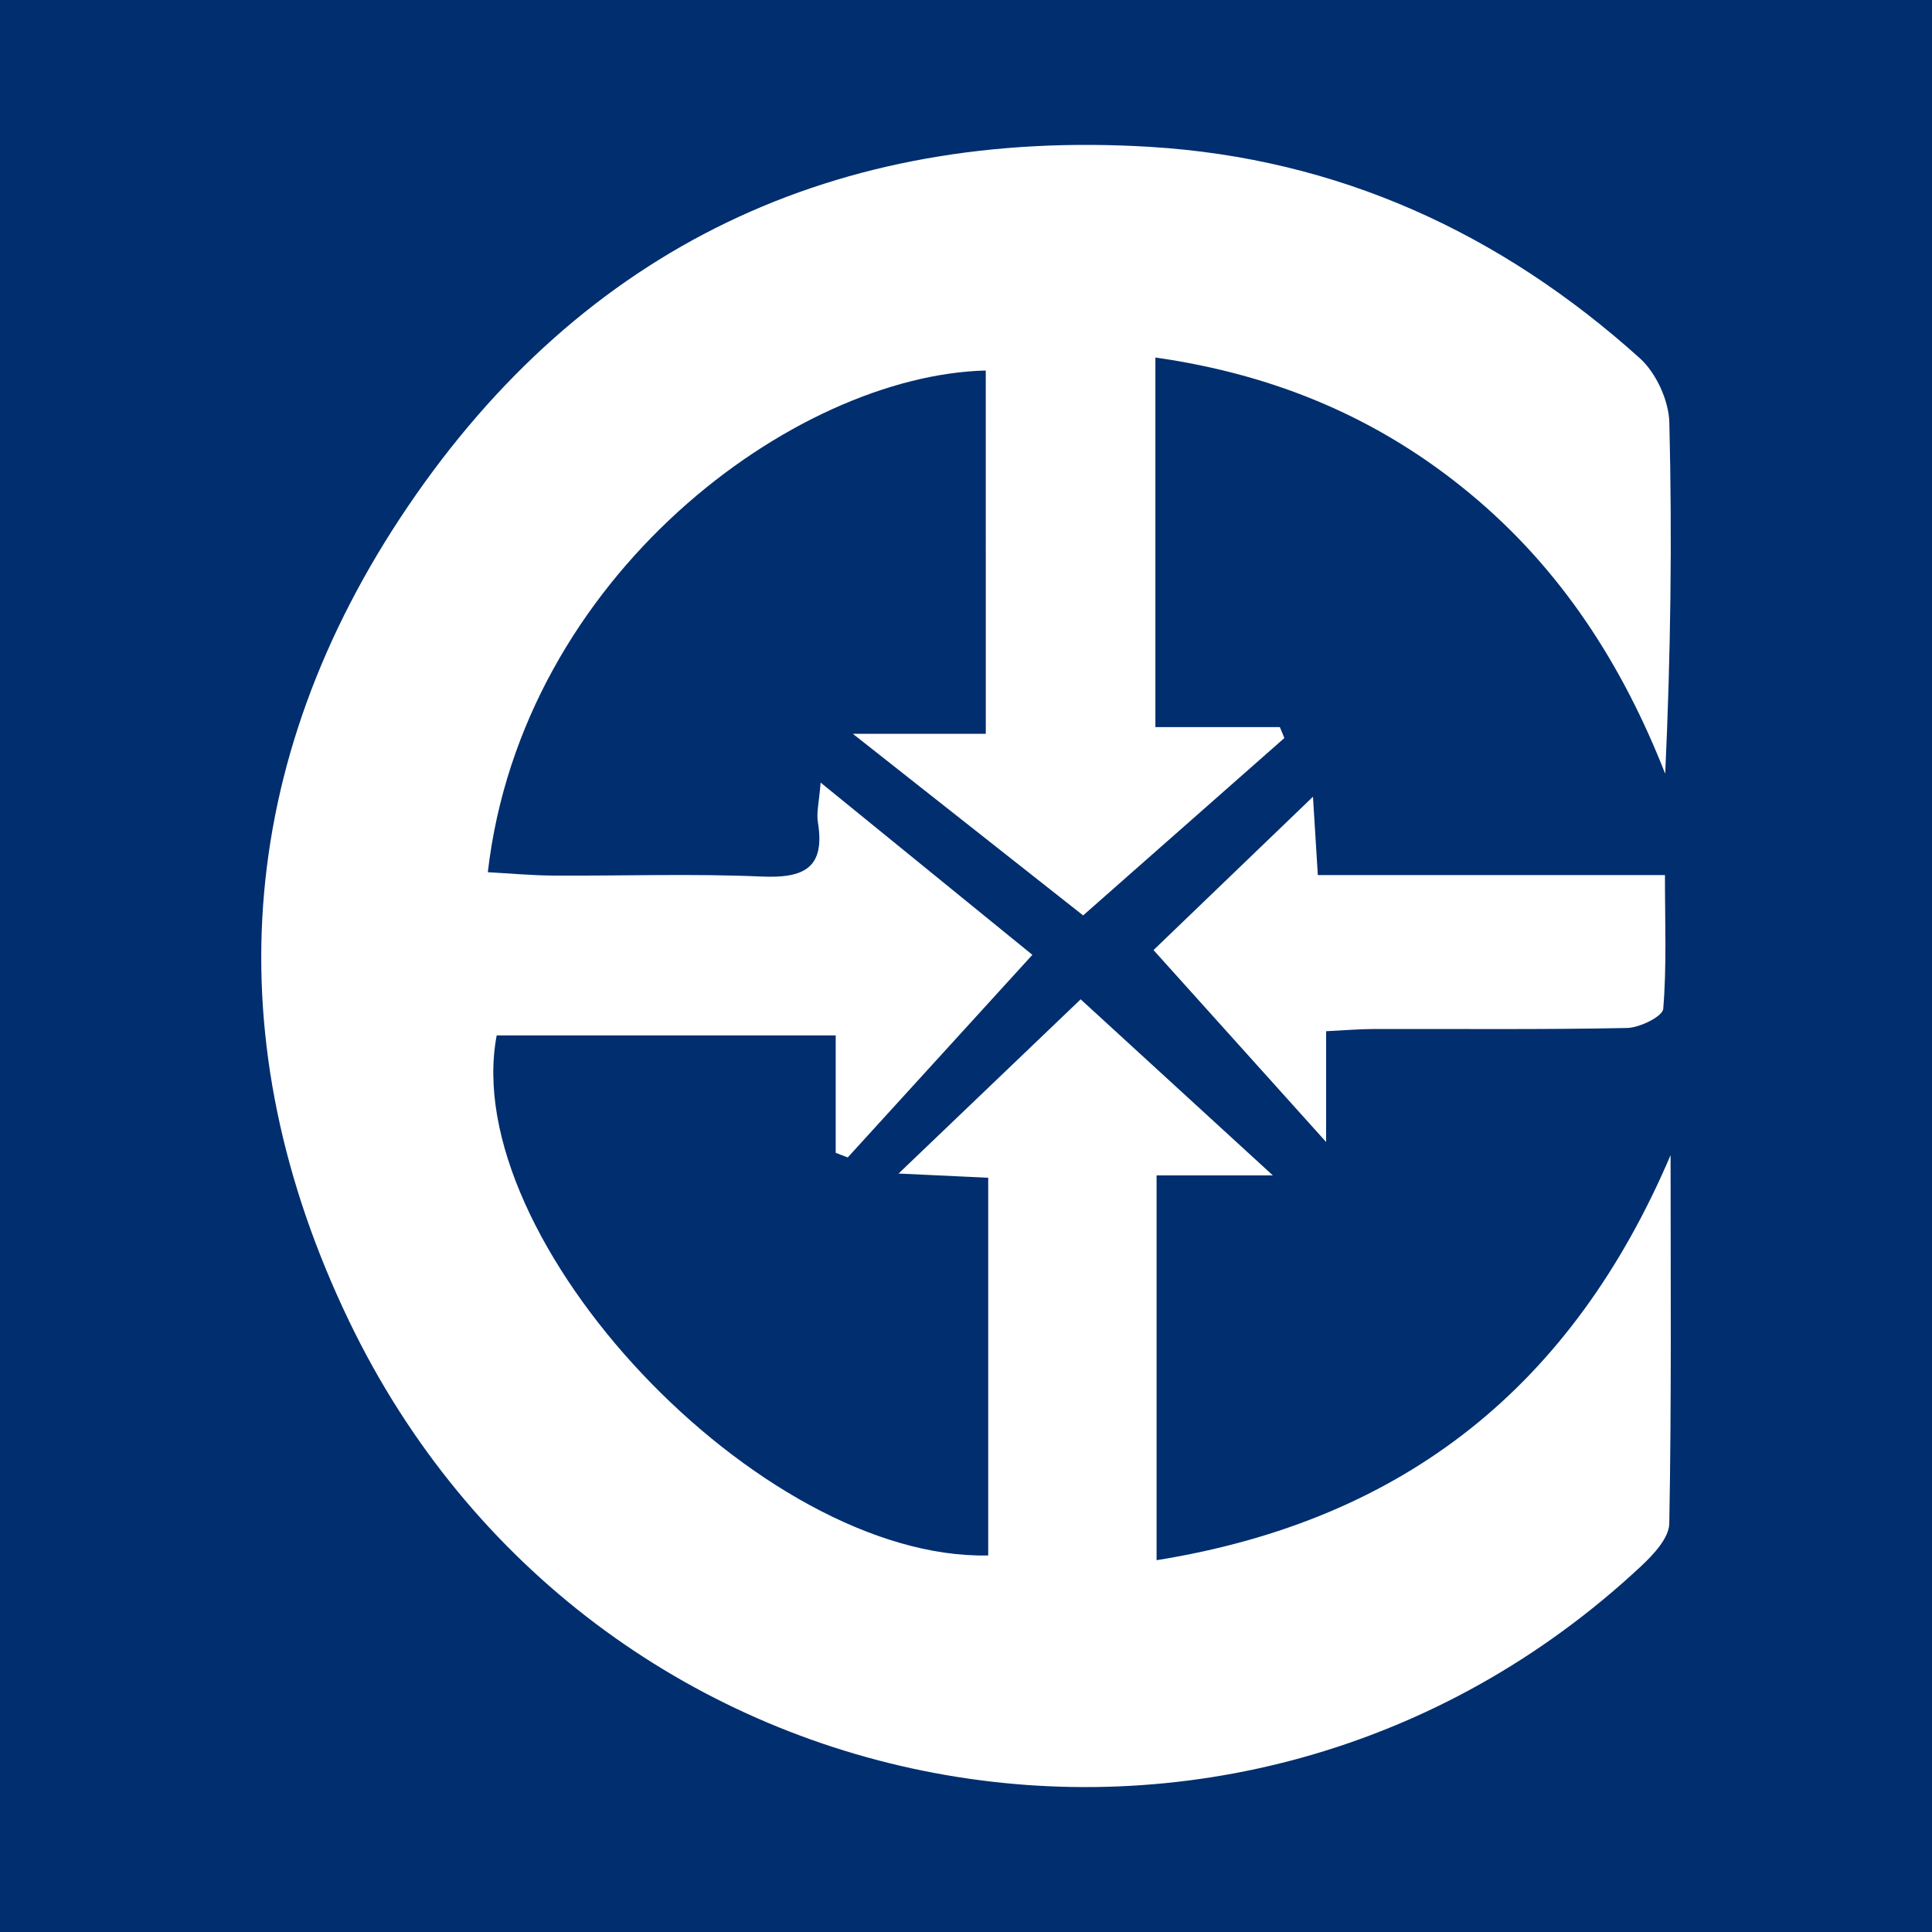
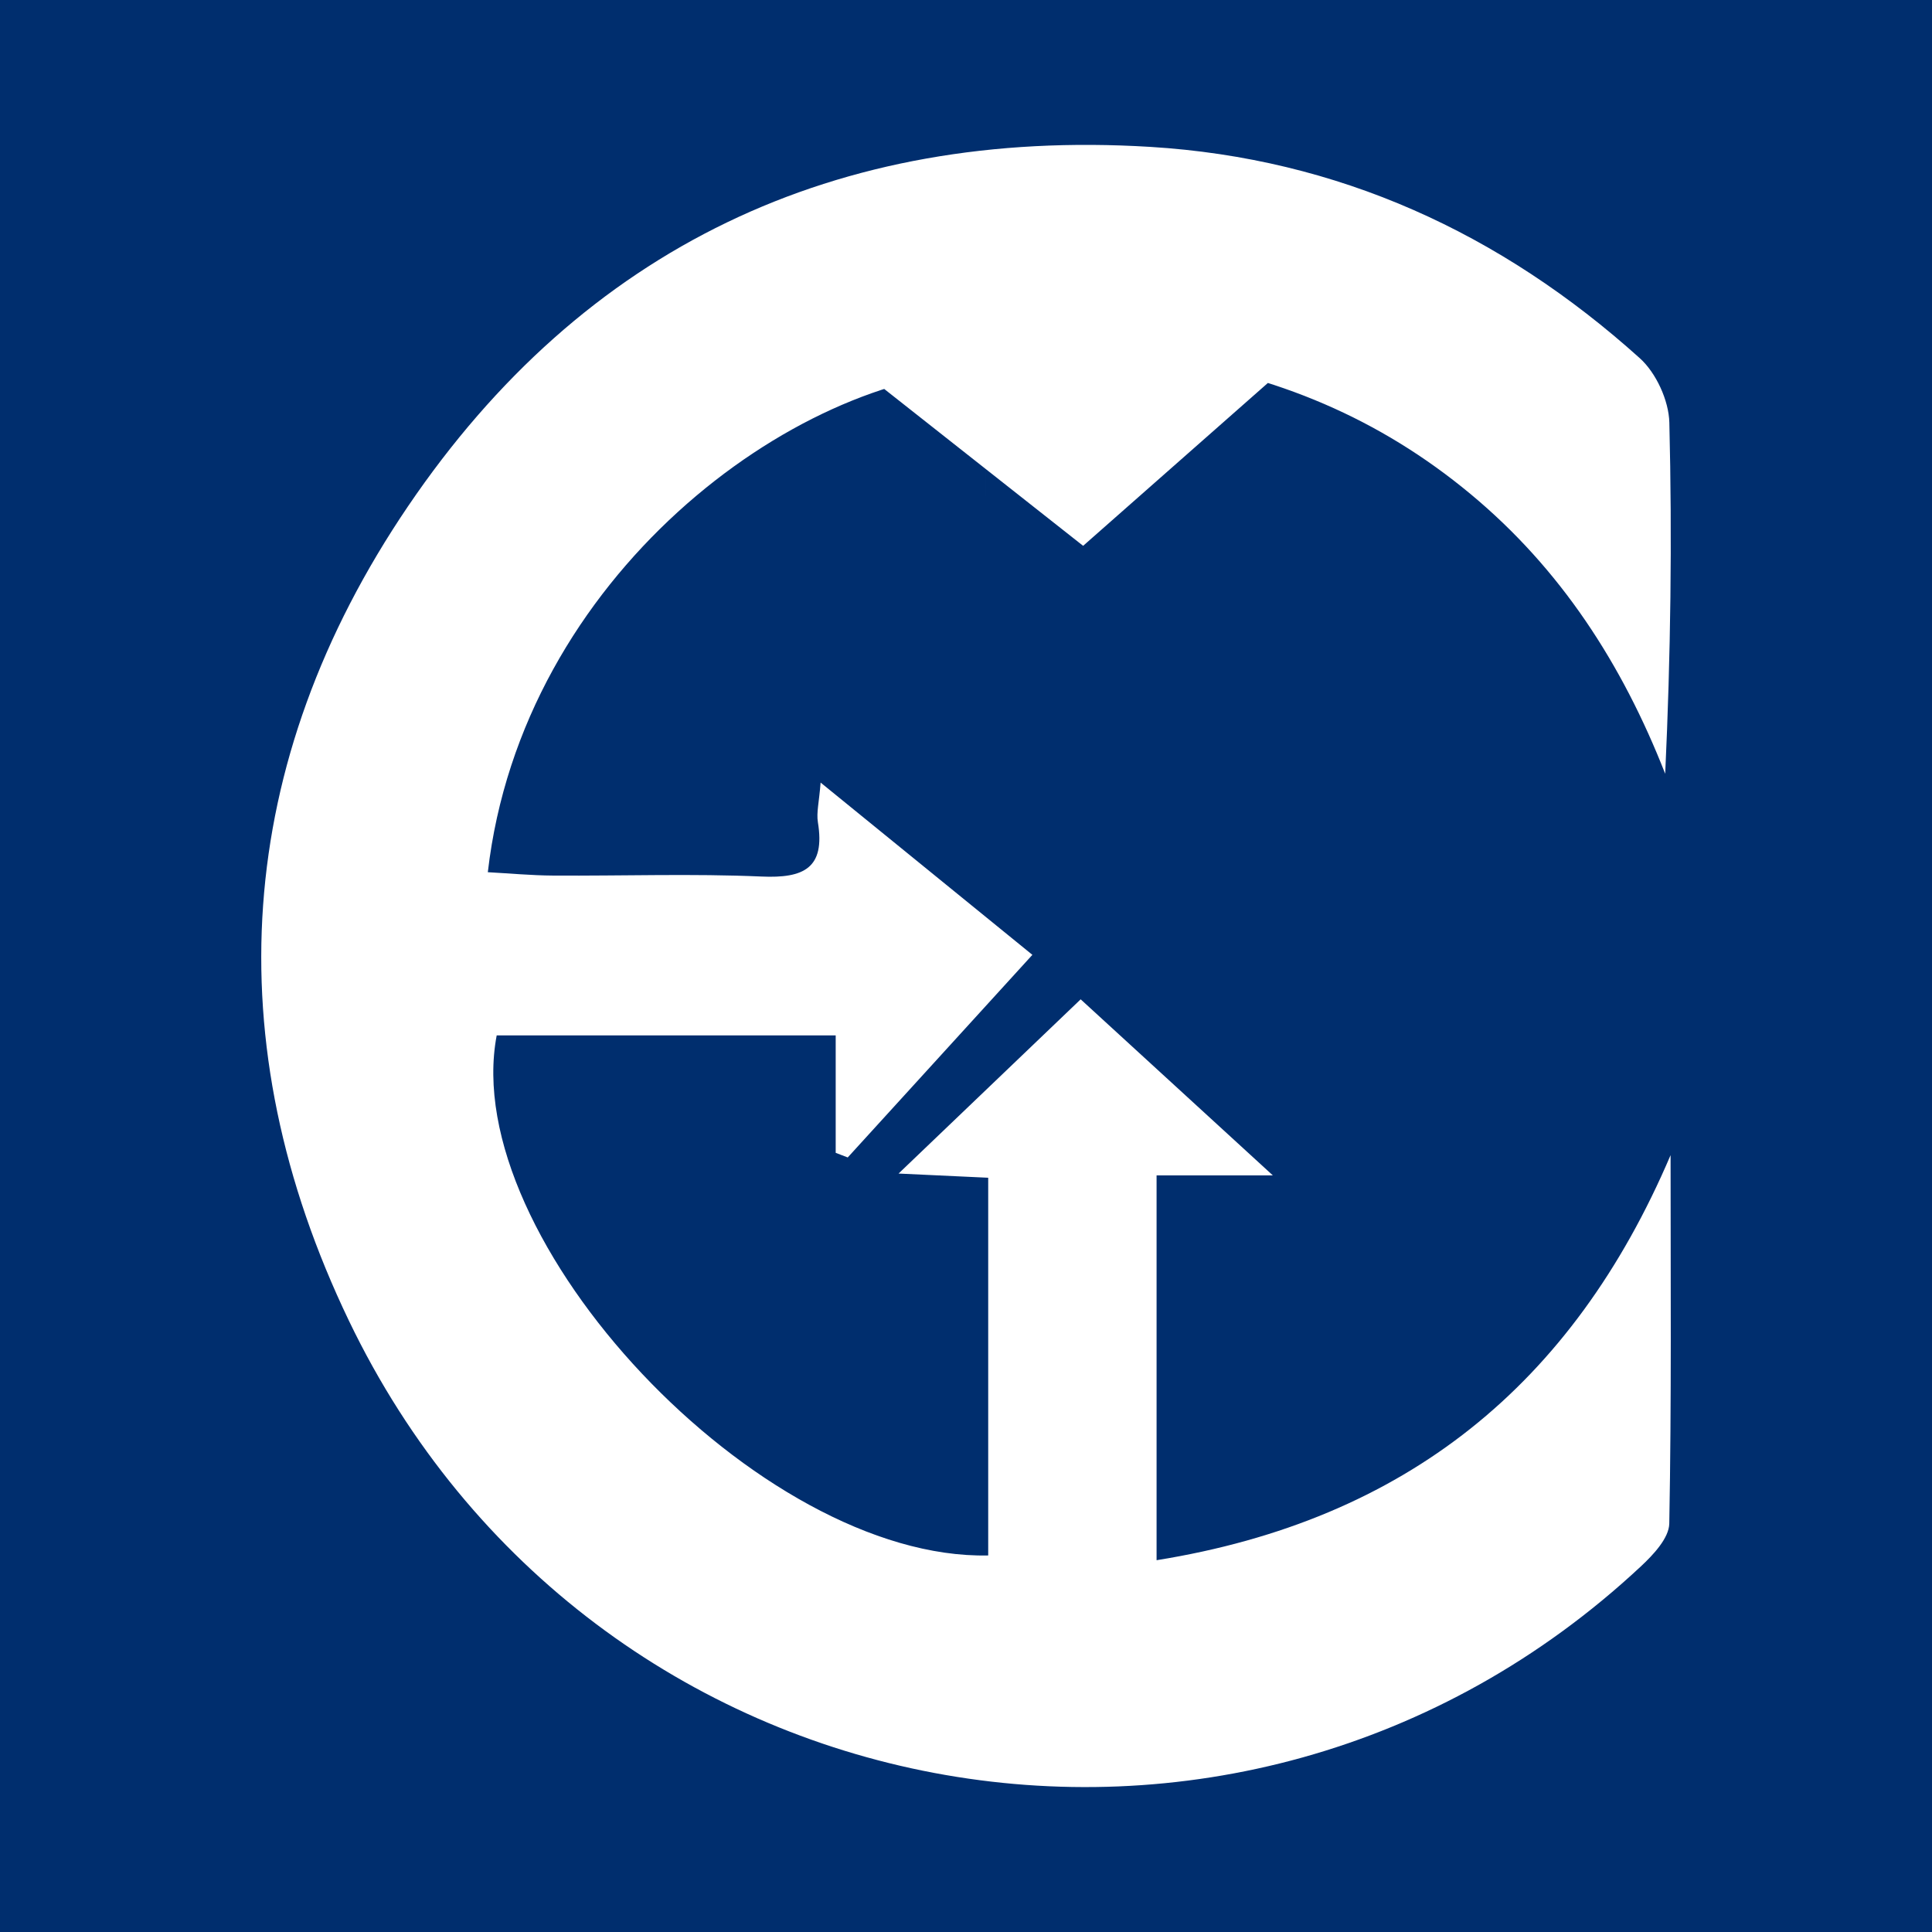
<svg xmlns="http://www.w3.org/2000/svg" version="1.1" id="Layer_1" x="0px" y="0px" width="200px" height="200px" viewBox="0 0 200 200" enable-background="new 0 0 200 200" xml:space="preserve">
  <rect fill="#002E6E" width="200" height="200" />
  <g>
-     <path fill="#FFFFFF" d="M102.047,38.356c-19.803,0.495-48.006,21.228-51.548,51.935c2.263,0.122,4.513,0.334,6.763,0.348   c7.197,0.044,14.404-0.215,21.588,0.1c4.337,0.191,6.599-0.848,5.818-5.618c-0.165-1.007,0.126-2.088,0.282-4.108   c7.901,6.427,15.222,12.383,21.922,17.832c-6.451,7.078-12.783,14.026-19.115,20.974c-0.415-0.159-0.831-0.319-1.246-0.478   c0-3.923,0-7.846,0-12.156c-12.174,0-23.638,0-35.093,0c-4.016,21.111,27.188,54.341,50.881,53.836c0-12.858,0-25.725,0-39.101   c-2.778-0.13-5.473-0.256-9.28-0.434c6.64-6.352,12.553-12.01,18.852-18.036c6.445,5.905,12.706,11.641,19.891,18.224   c-4.693,0-8.184,0-12.033,0c0,13.383,0,26.261,0,39.838c25.809-4.144,43.08-18.176,53.209-41.932   c0,12.713,0.102,25.427-0.134,38.136c-0.028,1.511-1.661,3.242-2.949,4.443c-41.747,38.96-108.767,26.509-133.727-25.422   c-13.865-28.847-11.88-57.803,6.11-84.327c18.169-26.788,44.306-39.194,76.828-37.206c19.466,1.19,36.287,8.917,50.686,21.876   c1.692,1.523,3.001,4.382,3.058,6.658c0.299,12.033,0.14,24.077-0.429,36.362c-4.454-11.359-10.811-21.208-20.169-28.974   c-9.387-7.79-20.116-12.334-32.606-14.116c0,12.817,0,25.234,0,38.26c4.312,0,8.599,0,12.886,0c0.155,0.377,0.311,0.754,0.466,1.13   c-6.826,6.017-13.652,12.035-20.832,18.363c-7.697-6.07-15.269-12.041-23.841-18.801c5.287,0,9.337,0,13.764,0   C102.047,63.157,102.047,50.761,102.047,38.356z" />
-     <path fill="#FFFFFF" d="M137.28,106.752c0,3.811,0,7.352,0,11.468c-6.267-6.969-12.117-13.473-17.868-19.869   c4.411-4.243,10.533-10.13,16.507-15.875c0.122,1.974,0.297,4.795,0.502,8.11c11.901,0,23.551,0,35.934,0   c0,4.959,0.191,9.428-0.177,13.85c-0.066,0.79-2.432,1.954-3.756,1.981c-8.743,0.179-17.492,0.084-26.239,0.106   C140.661,106.528,139.14,106.662,137.28,106.752z" />
+     <path fill="#FFFFFF" d="M102.047,38.356c-19.803,0.495-48.006,21.228-51.548,51.935c2.263,0.122,4.513,0.334,6.763,0.348   c7.197,0.044,14.404-0.215,21.588,0.1c4.337,0.191,6.599-0.848,5.818-5.618c-0.165-1.007,0.126-2.088,0.282-4.108   c7.901,6.427,15.222,12.383,21.922,17.832c-6.451,7.078-12.783,14.026-19.115,20.974c-0.415-0.159-0.831-0.319-1.246-0.478   c0-3.923,0-7.846,0-12.156c-12.174,0-23.638,0-35.093,0c-4.016,21.111,27.188,54.341,50.881,53.836c0-12.858,0-25.725,0-39.101   c-2.778-0.13-5.473-0.256-9.28-0.434c6.64-6.352,12.553-12.01,18.852-18.036c6.445,5.905,12.706,11.641,19.891,18.224   c-4.693,0-8.184,0-12.033,0c0,13.383,0,26.261,0,39.838c25.809-4.144,43.08-18.176,53.209-41.932   c0,12.713,0.102,25.427-0.134,38.136c-0.028,1.511-1.661,3.242-2.949,4.443c-41.747,38.96-108.767,26.509-133.727-25.422   c-13.865-28.847-11.88-57.803,6.11-84.327c18.169-26.788,44.306-39.194,76.828-37.206c19.466,1.19,36.287,8.917,50.686,21.876   c1.692,1.523,3.001,4.382,3.058,6.658c0.299,12.033,0.14,24.077-0.429,36.362c-4.454-11.359-10.811-21.208-20.169-28.974   c-9.387-7.79-20.116-12.334-32.606-14.116c4.312,0,8.599,0,12.886,0c0.155,0.377,0.311,0.754,0.466,1.13   c-6.826,6.017-13.652,12.035-20.832,18.363c-7.697-6.07-15.269-12.041-23.841-18.801c5.287,0,9.337,0,13.764,0   C102.047,63.157,102.047,50.761,102.047,38.356z" />
  </g>
</svg>